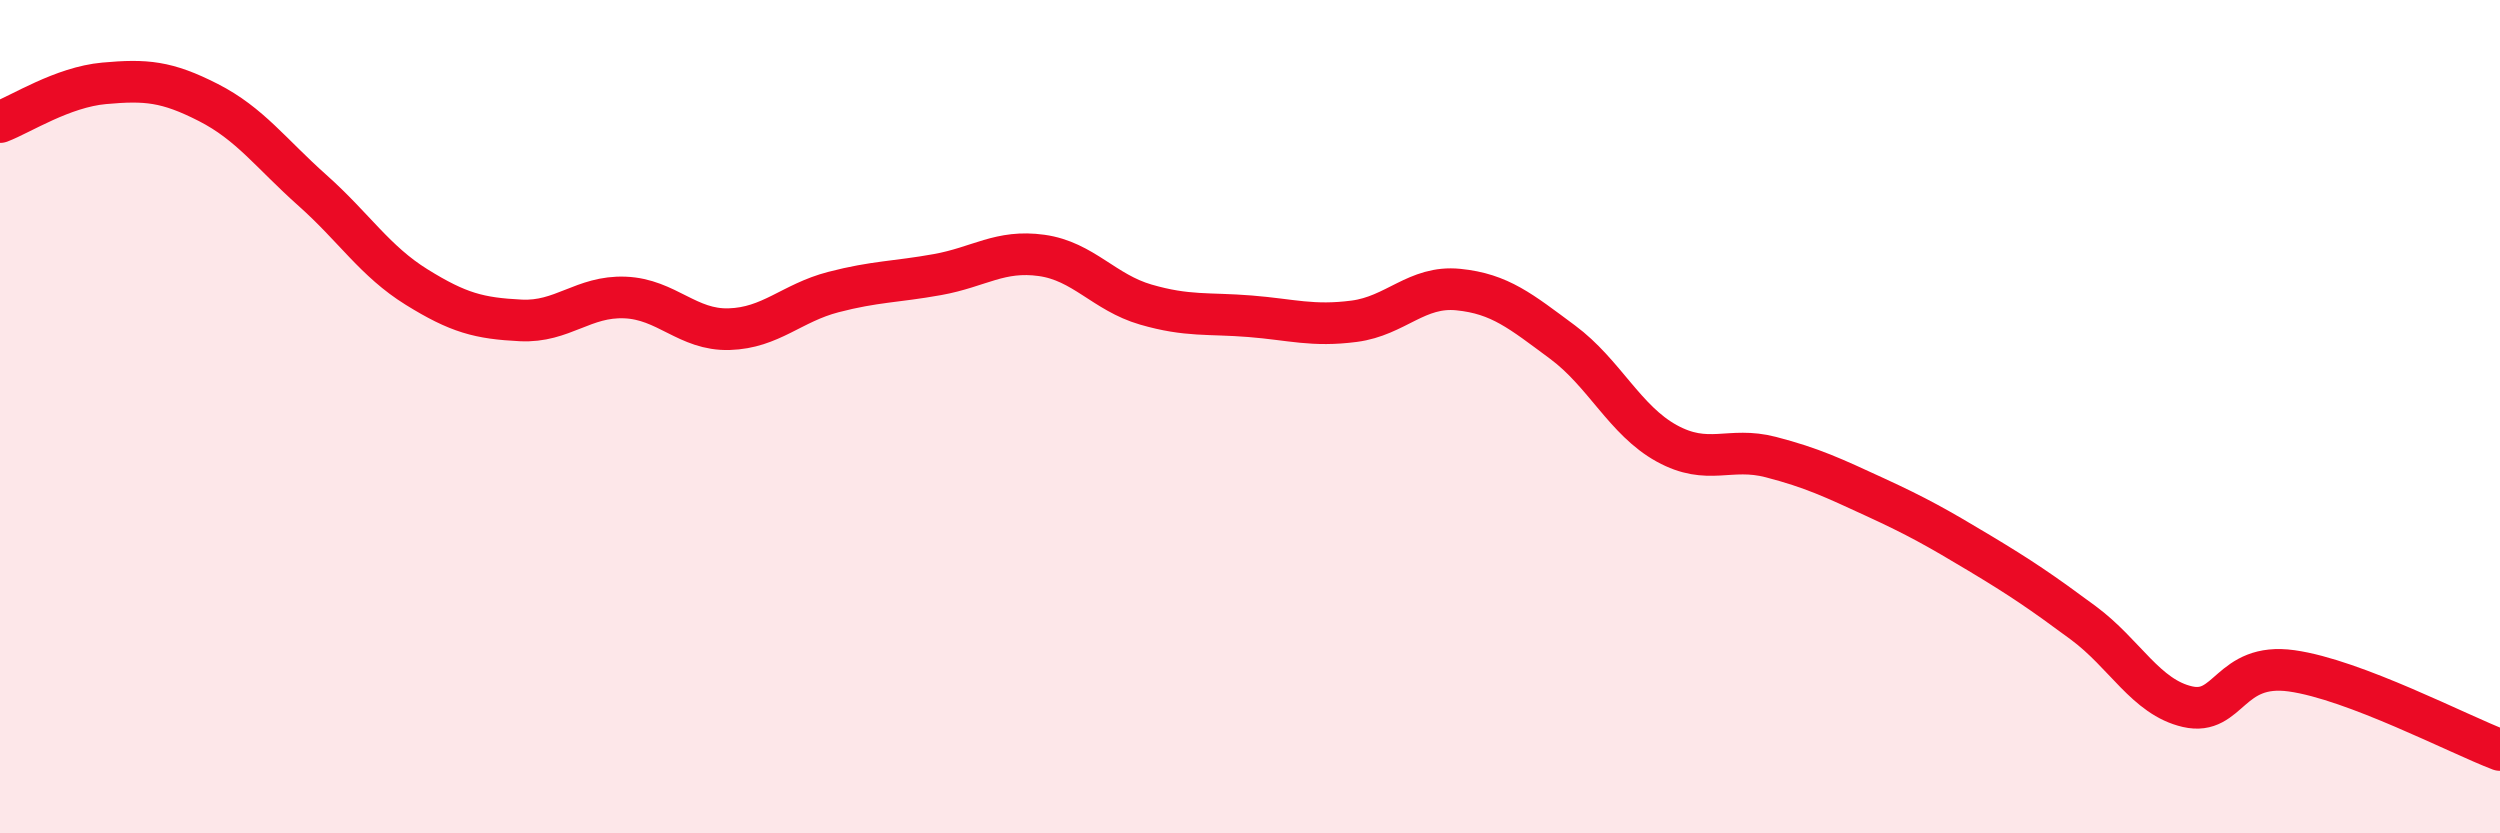
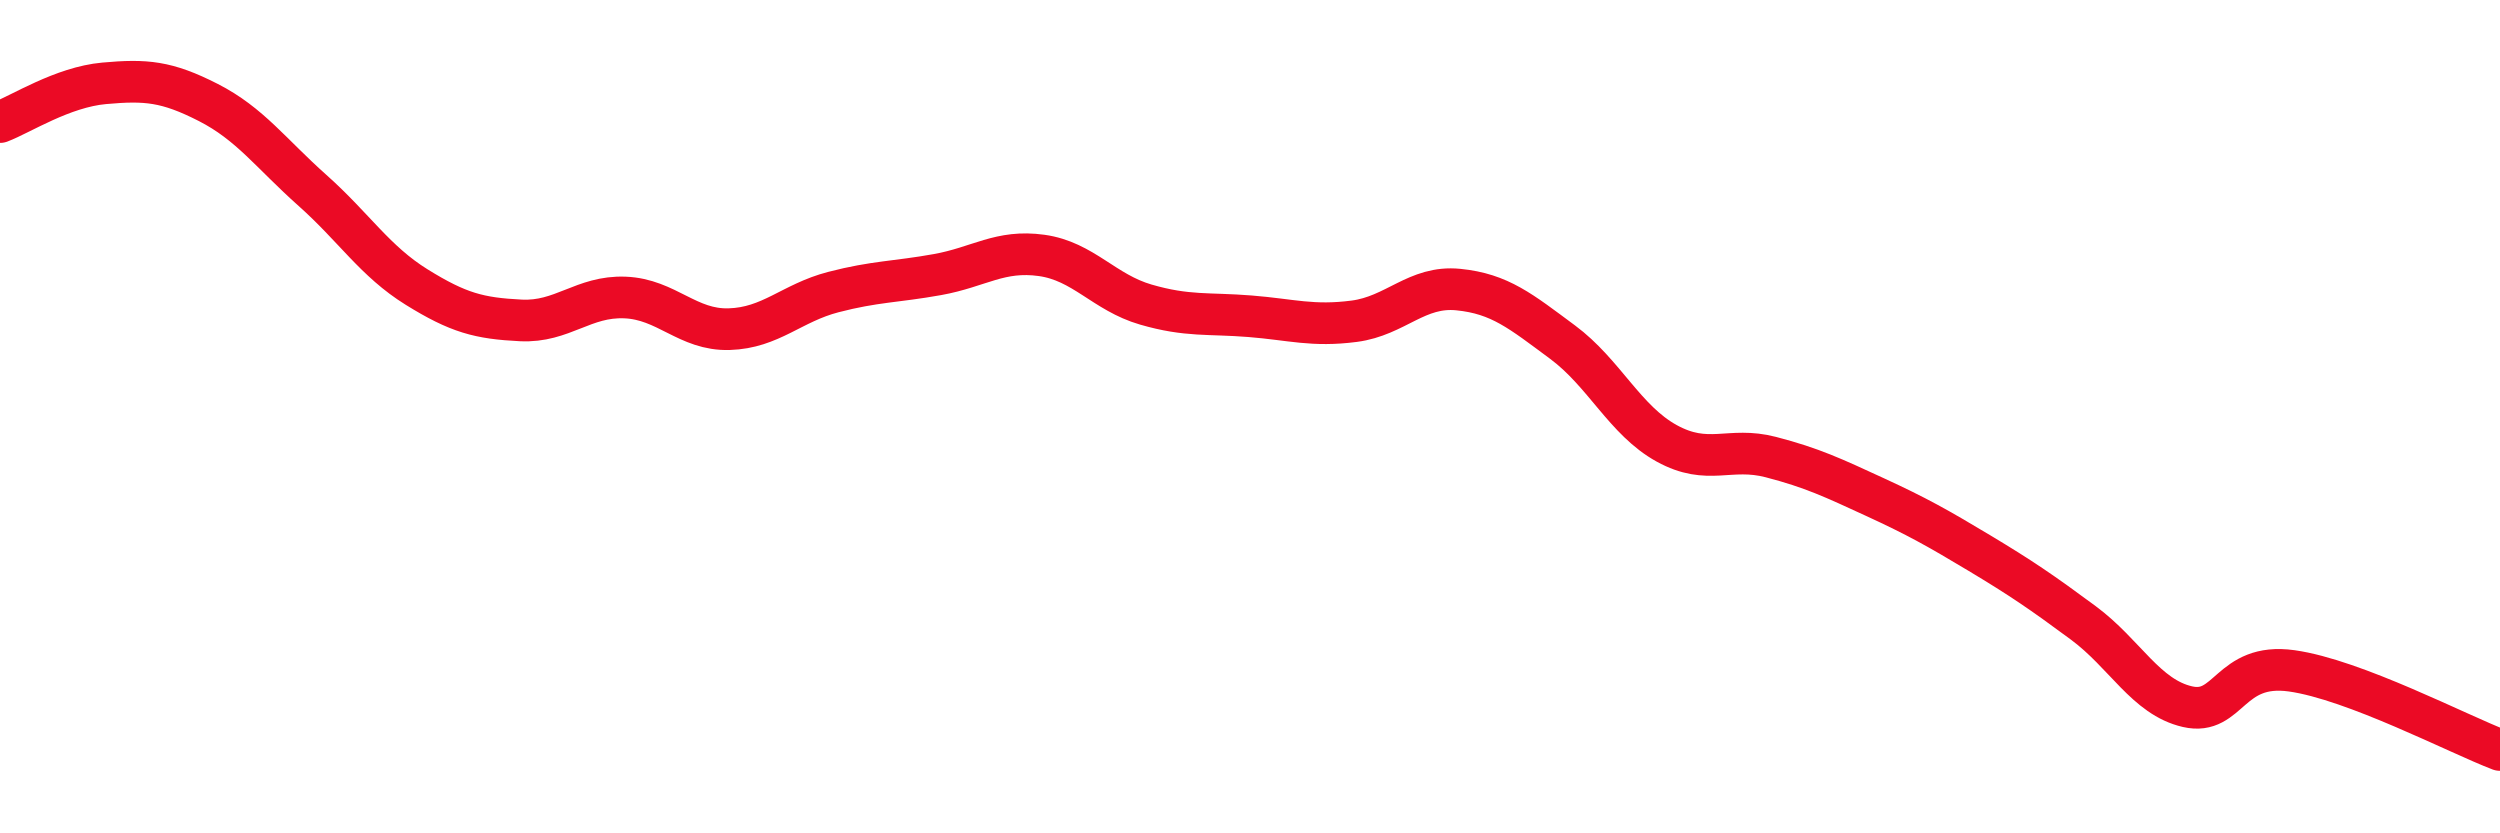
<svg xmlns="http://www.w3.org/2000/svg" width="60" height="20" viewBox="0 0 60 20">
-   <path d="M 0,2.93 C 0.5,2.74 1.5,2.09 2.5,2 C 3.5,1.91 4,1.95 5,2.46 C 6,2.97 6.5,3.68 7.5,4.57 C 8.5,5.46 9,6.27 10,6.89 C 11,7.51 11.5,7.64 12.5,7.69 C 13.5,7.74 14,7.1 15,7.14 C 16,7.18 16.5,7.93 17.5,7.9 C 18.5,7.87 19,7.27 20,7.01 C 21,6.75 21.5,6.77 22.5,6.59 C 23.5,6.41 24,5.99 25,6.13 C 26,6.27 26.5,7.02 27.5,7.31 C 28.5,7.6 29,7.51 30,7.59 C 31,7.67 31.5,7.84 32.5,7.71 C 33.5,7.58 34,6.85 35,6.95 C 36,7.05 36.5,7.47 37.5,8.21 C 38.5,8.95 39,10.09 40,10.64 C 41,11.19 41.5,10.71 42.5,10.97 C 43.5,11.23 44,11.47 45,11.93 C 46,12.39 46.5,12.67 47.5,13.27 C 48.5,13.87 49,14.21 50,14.95 C 51,15.69 51.5,16.73 52.5,16.96 C 53.5,17.19 53.5,15.89 55,16.1 C 56.5,16.31 59,17.62 60,18L60 20L0 20Z" fill="#EB0A25" opacity="0.1" stroke-linecap="round" stroke-linejoin="round" />
  <path d="M 0,2.93 C 0.5,2.74 1.5,2.09 2.5,2 C 3.5,1.91 4,1.95 5,2.46 C 6,2.97 6.5,3.68 7.5,4.57 C 8.5,5.46 9,6.27 10,6.89 C 11,7.51 11.5,7.64 12.5,7.69 C 13.5,7.74 14,7.1 15,7.14 C 16,7.18 16.5,7.93 17.5,7.9 C 18.5,7.87 19,7.27 20,7.01 C 21,6.75 21.5,6.77 22.5,6.59 C 23.5,6.41 24,5.99 25,6.13 C 26,6.27 26.5,7.02 27.5,7.31 C 28.5,7.6 29,7.51 30,7.59 C 31,7.67 31.5,7.84 32.5,7.71 C 33.5,7.58 34,6.85 35,6.95 C 36,7.05 36.5,7.47 37.5,8.21 C 38.5,8.95 39,10.09 40,10.64 C 41,11.19 41.5,10.71 42.5,10.97 C 43.5,11.23 44,11.47 45,11.93 C 46,12.39 46.5,12.67 47.5,13.27 C 48.5,13.87 49,14.21 50,14.95 C 51,15.69 51.5,16.73 52.5,16.96 C 53.5,17.19 53.5,15.89 55,16.1 C 56.5,16.31 59,17.62 60,18" stroke="#EB0A25" stroke-width="1" fill="none" stroke-linecap="round" stroke-linejoin="round" />
</svg>